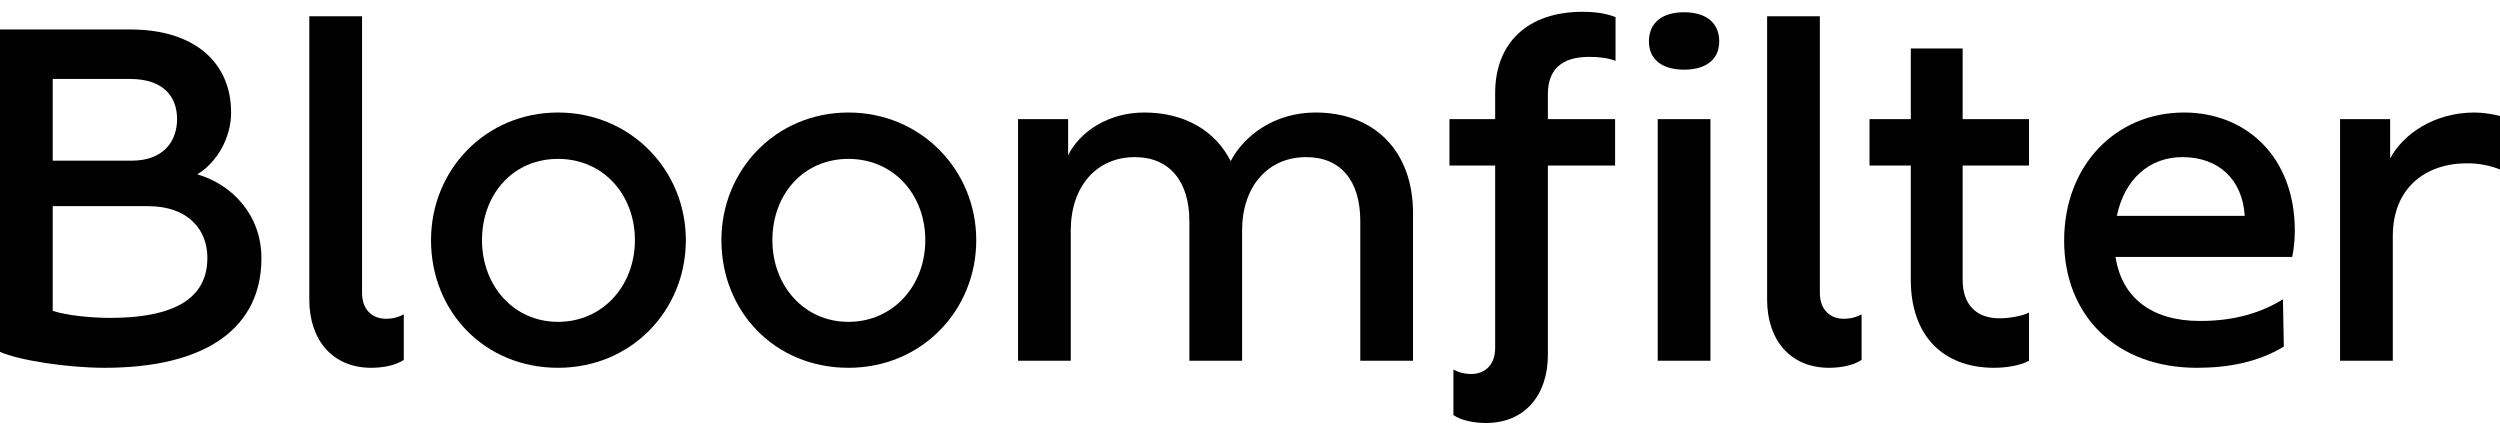
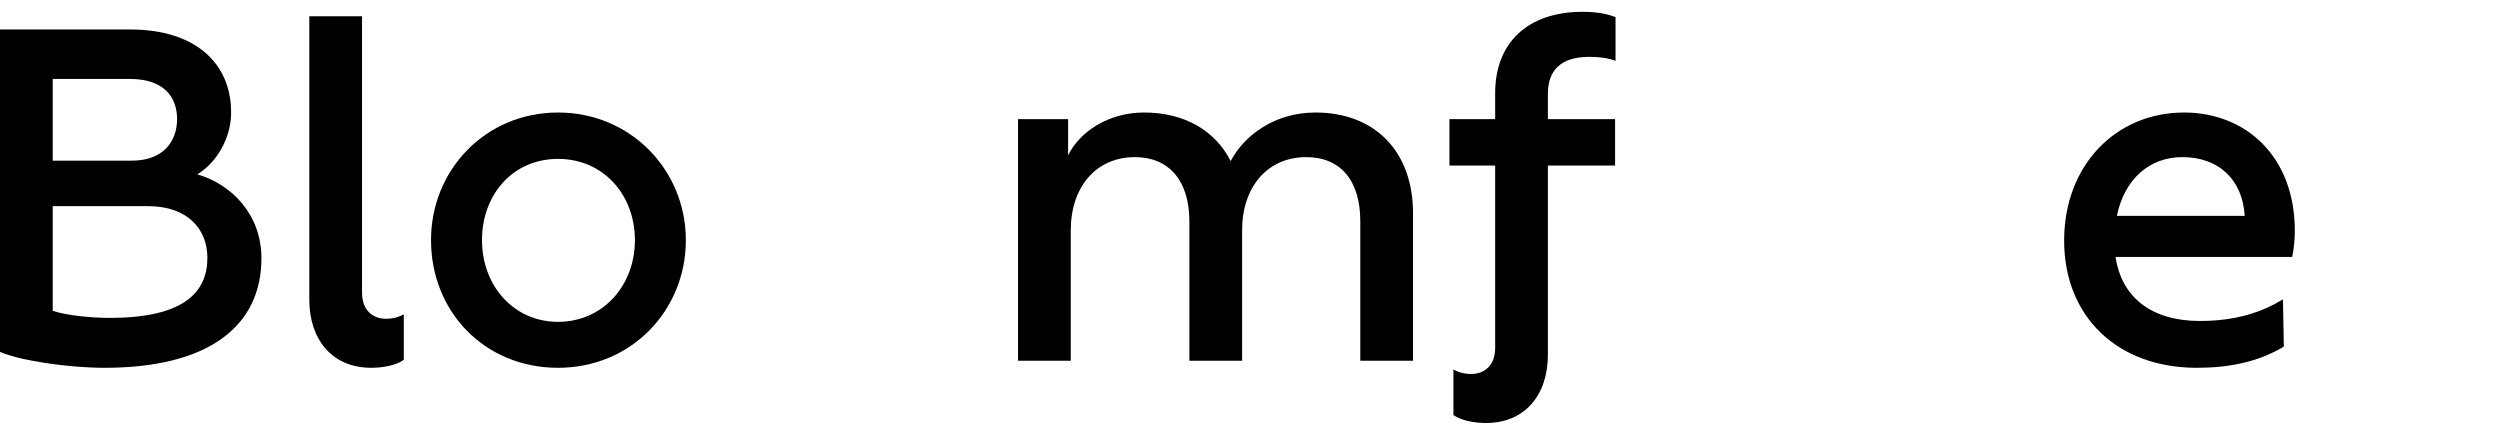
<svg xmlns="http://www.w3.org/2000/svg" width="152" height="26" viewBox="0 0 152 26" fill="none">
  <path d="M15.895 15.702C15.895 19.864 12.636 22.362 6.358 22.362C4.087 22.362 1.149 21.905 0 21.395V1.793H7.934C11.861 1.793 14.052 3.833 14.052 6.841C14.052 8.371 13.197 9.875 11.995 10.6C14.052 11.191 15.895 13.017 15.895 15.702ZM7.907 4.8H3.206V9.768H8.014C9.938 9.768 10.766 8.586 10.766 7.244C10.766 5.901 9.964 4.8 7.907 4.8ZM12.609 15.675C12.609 13.957 11.434 12.534 9.003 12.534H3.206V18.898C4.087 19.193 5.61 19.327 6.678 19.327C11.14 19.327 12.609 17.797 12.609 15.675Z" fill="black" />
  <path d="M18.806 0.987H22.012V17.797C22.012 18.925 22.733 19.381 23.455 19.381C23.909 19.381 24.256 19.274 24.55 19.113V21.878C24.096 22.201 23.321 22.362 22.573 22.362C20.169 22.362 18.806 20.616 18.806 18.226V0.987Z" fill="black" />
  <path d="M26.206 14.601C26.206 10.332 29.519 6.841 33.927 6.841C38.334 6.841 41.7 10.332 41.7 14.601C41.7 18.871 38.388 22.362 33.927 22.362C29.465 22.362 26.206 18.951 26.206 14.601ZM38.602 14.601C38.602 11.835 36.678 9.66 33.927 9.66C31.175 9.66 29.305 11.835 29.305 14.601C29.305 17.367 31.229 19.569 33.927 19.569C36.625 19.569 38.602 17.394 38.602 14.601Z" fill="black" />
-   <path d="M43.862 14.601C43.862 10.332 47.175 6.841 51.583 6.841C55.99 6.841 59.356 10.332 59.356 14.601C59.356 18.871 56.044 22.362 51.583 22.362C47.121 22.362 43.862 18.951 43.862 14.601ZM56.258 14.601C56.258 11.835 54.334 9.66 51.583 9.66C48.831 9.66 46.961 11.835 46.961 14.601C46.961 17.367 48.885 19.569 51.583 19.569C54.281 19.569 56.258 17.394 56.258 14.601Z" fill="black" />
  <path d="M85.912 12.963V21.932H82.706V13.447C82.706 10.976 81.504 9.553 79.42 9.553C77.069 9.553 75.52 11.352 75.52 14.011V21.932H72.314V13.447C72.314 11.003 71.085 9.553 69.002 9.553C66.651 9.553 65.102 11.352 65.102 14.011V21.932H61.896V7.244H64.941V9.446C65.636 8.022 67.372 6.841 69.563 6.841C72.02 6.841 73.89 7.942 74.825 9.795C75.653 8.21 77.523 6.841 79.981 6.841C83.588 6.841 85.912 9.204 85.912 12.963Z" fill="black" />
-   <path d="M100.255 2.518C100.255 1.363 101.083 0.745 102.392 0.745C103.701 0.745 104.529 1.363 104.529 2.518C104.529 3.592 103.755 4.236 102.392 4.236C101.03 4.236 100.255 3.592 100.255 2.518ZM100.789 7.244H103.995V21.932H100.789V7.244Z" fill="black" />
-   <path d="M107.441 0.987H110.647V17.797C110.647 18.925 111.368 19.381 112.09 19.381C112.544 19.381 112.891 19.274 113.185 19.113V21.878C112.731 22.201 111.956 22.362 111.208 22.362C108.804 22.362 107.441 20.616 107.441 18.226V0.987Z" fill="black" />
  <path d="M96.622 3.457C97.29 3.457 97.798 3.538 98.225 3.699V1.041C97.691 0.826 97.023 0.718 96.222 0.718C92.856 0.718 90.906 2.625 90.906 5.659V7.244H88.127V10.063H90.906V17.814V21.153C90.906 22.281 90.184 22.738 89.463 22.738C89.009 22.738 88.662 22.63 88.368 22.469V25.235C88.822 25.557 89.597 25.718 90.345 25.718C92.749 25.718 94.111 23.973 94.111 21.583V17.77V10.063H98.198V7.244H94.111V5.713C94.111 4.263 94.913 3.457 96.622 3.457Z" fill="black" />
-   <path d="M119.329 10.063V17.018C119.329 18.495 120.13 19.354 121.573 19.354C122.134 19.354 122.962 19.22 123.363 19.005V21.932C122.909 22.201 122.027 22.362 121.252 22.362C118.1 22.362 116.177 20.375 116.177 17.018V10.063H113.666V7.244H116.177V2.947H119.329V7.244H123.363V10.063H119.329Z" fill="black" />
  <path d="M139.364 15.622H128.625C128.999 18.092 130.816 19.515 133.754 19.515C135.998 19.515 137.574 18.951 138.803 18.2L138.857 21.073C137.254 22.04 135.437 22.362 133.567 22.362C128.705 22.362 125.5 19.22 125.5 14.628C125.5 10.036 128.652 6.841 132.793 6.841C136.506 6.841 139.525 9.472 139.525 14.037C139.525 14.682 139.444 15.246 139.364 15.622ZM128.705 13.124H136.479C136.346 10.922 134.903 9.553 132.686 9.553C130.656 9.553 129.16 10.922 128.705 13.124Z" fill="black" />
-   <path d="M152 7.056V10.305C151.466 10.09 150.798 9.929 149.996 9.929C147.459 9.929 145.482 11.433 145.482 14.36V21.932H142.276V7.244H145.321V9.634C146.123 8.13 148.02 6.841 150.451 6.841C150.985 6.841 151.626 6.948 152 7.056Z" fill="black" />
</svg>